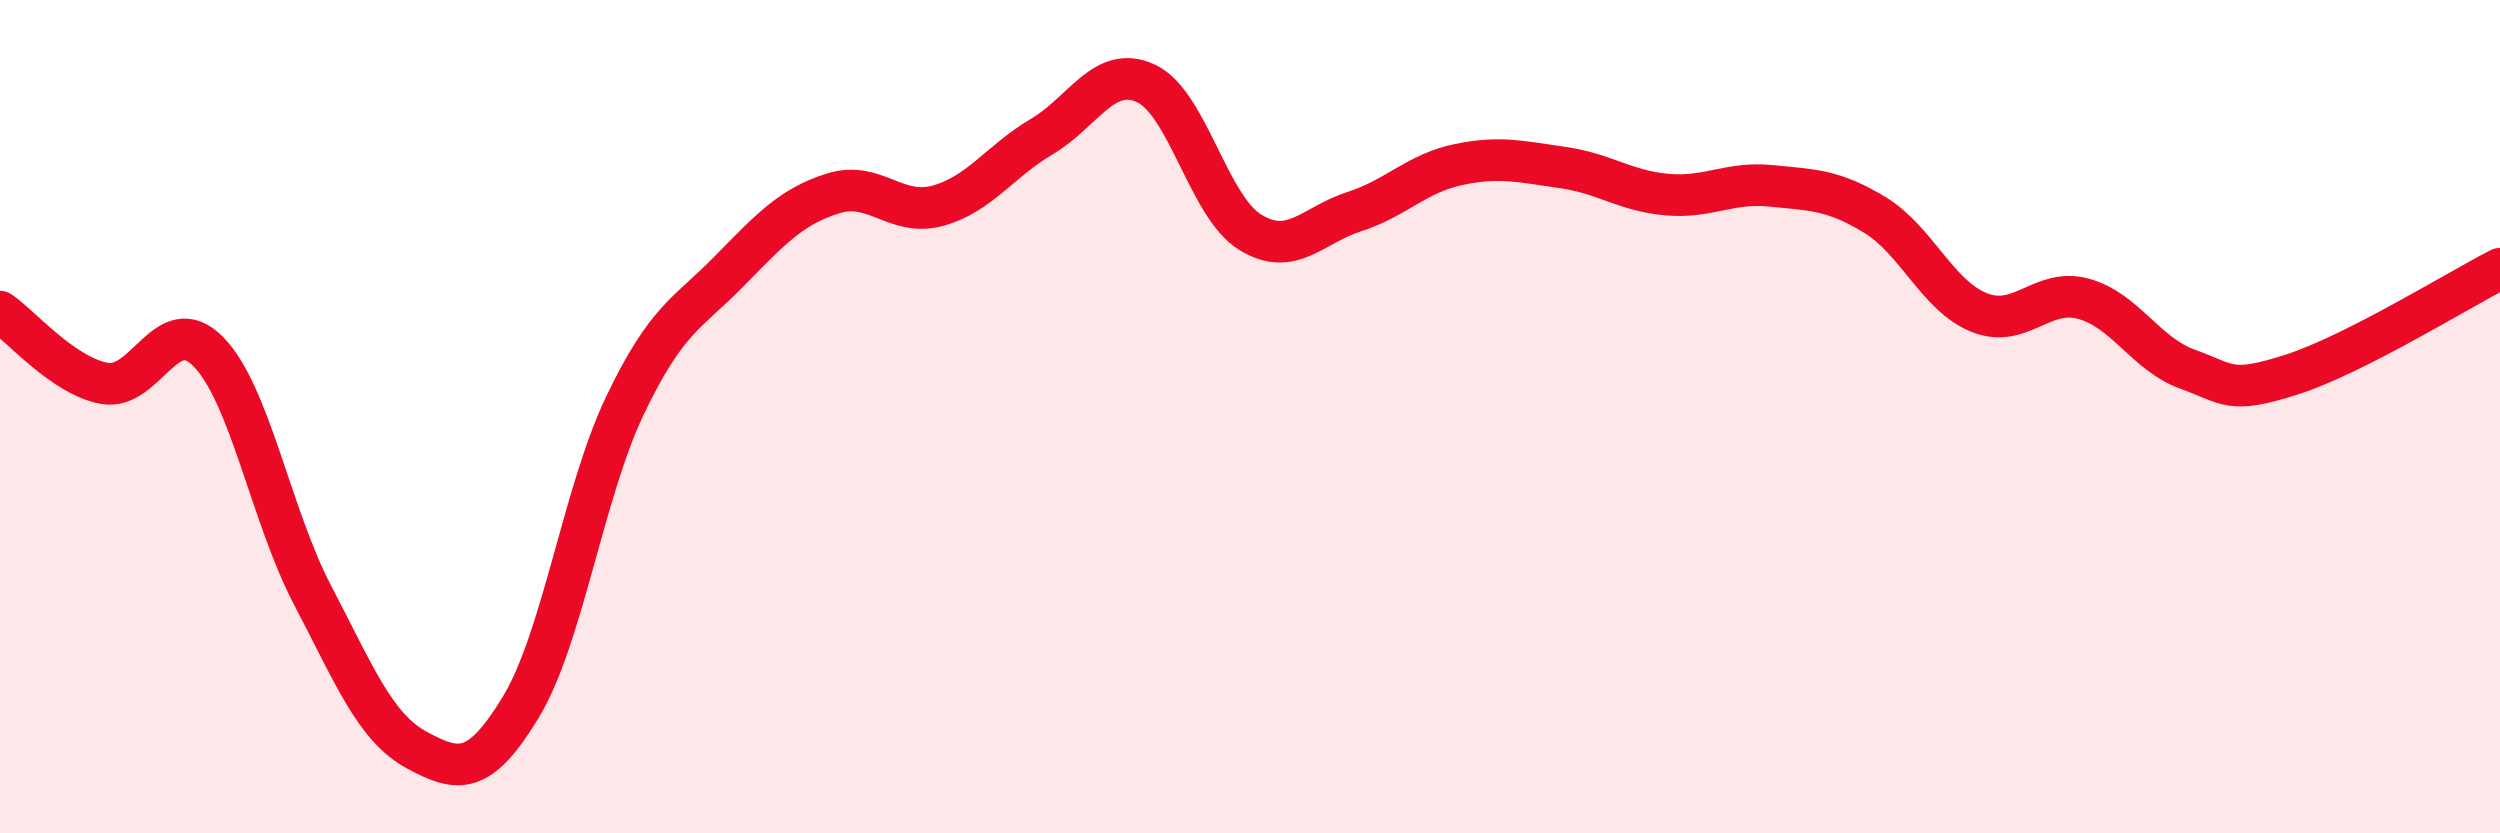
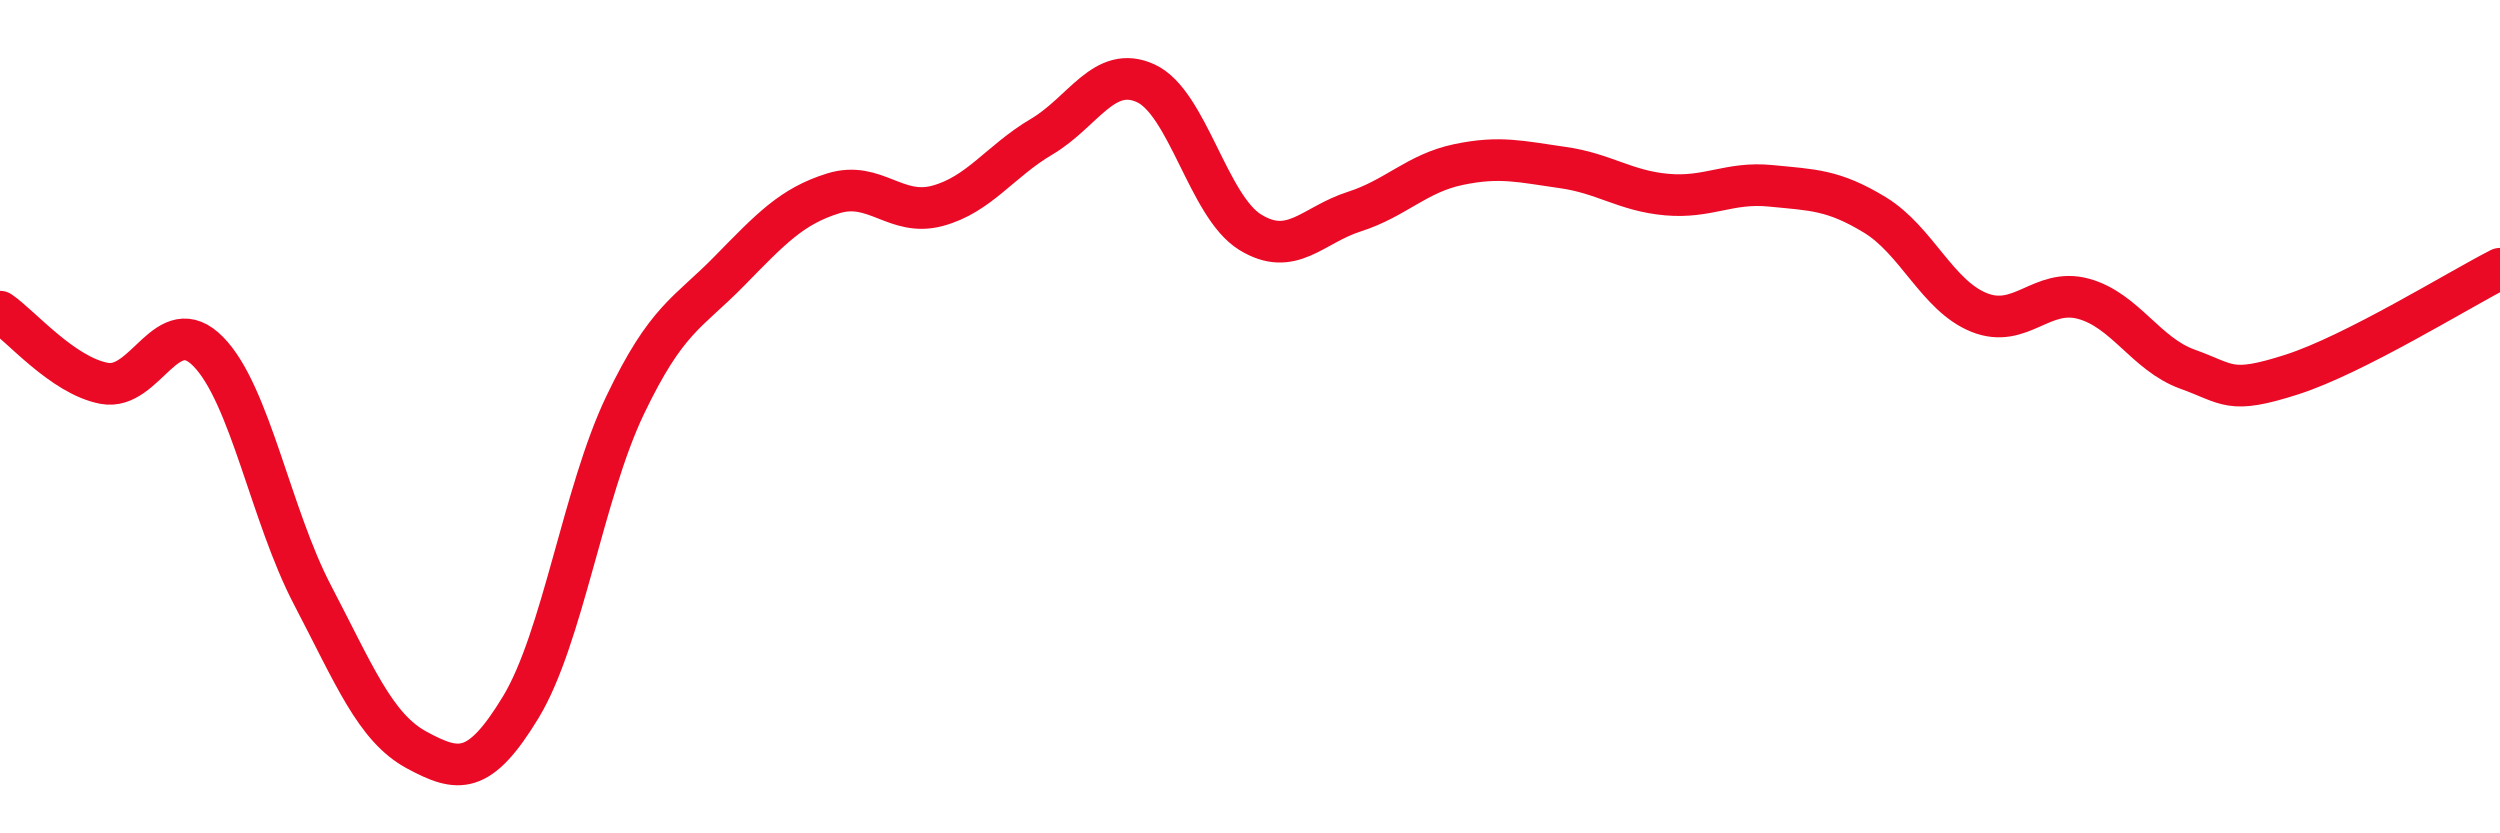
<svg xmlns="http://www.w3.org/2000/svg" width="60" height="20" viewBox="0 0 60 20">
-   <path d="M 0,7.48 C 0.5,7.82 1.5,9.01 2.5,9.2 C 3.5,9.39 4,7.42 5,8.44 C 6,9.46 6.5,12.37 7.5,14.28 C 8.5,16.19 9,17.46 10,18 C 11,18.54 11.5,18.62 12.5,16.97 C 13.5,15.32 14,11.82 15,9.73 C 16,7.64 16.5,7.53 17.5,6.51 C 18.5,5.49 19,4.95 20,4.64 C 21,4.33 21.5,5.21 22.5,4.94 C 23.5,4.67 24,3.87 25,3.28 C 26,2.69 26.5,1.54 27.5,2 C 28.5,2.46 29,4.95 30,5.57 C 31,6.19 31.5,5.4 32.5,5.08 C 33.5,4.76 34,4.16 35,3.95 C 36,3.74 36.5,3.88 37.5,4.02 C 38.5,4.16 39,4.58 40,4.67 C 41,4.76 41.5,4.36 42.5,4.46 C 43.5,4.56 44,4.55 45,5.16 C 46,5.77 46.5,7.1 47.5,7.5 C 48.5,7.9 49,6.9 50,7.17 C 51,7.44 51.5,8.5 52.5,8.86 C 53.5,9.22 53.5,9.47 55,8.99 C 56.5,8.51 59,6.96 60,6.45L60 20L0 20Z" fill="#EB0A25" opacity="0.1" stroke-linecap="round" stroke-linejoin="round" />
  <path d="M 0,7.48 C 0.5,7.82 1.5,9.01 2.5,9.2 C 3.5,9.39 4,7.42 5,8.44 C 6,9.46 6.5,12.37 7.5,14.28 C 8.5,16.19 9,17.46 10,18 C 11,18.54 11.5,18.62 12.5,16.97 C 13.5,15.32 14,11.82 15,9.73 C 16,7.64 16.5,7.53 17.5,6.51 C 18.5,5.49 19,4.95 20,4.64 C 21,4.33 21.5,5.21 22.5,4.94 C 23.5,4.67 24,3.87 25,3.28 C 26,2.69 26.5,1.54 27.5,2 C 28.5,2.46 29,4.95 30,5.57 C 31,6.19 31.5,5.4 32.5,5.08 C 33.5,4.76 34,4.16 35,3.95 C 36,3.74 36.5,3.88 37.5,4.02 C 38.5,4.16 39,4.58 40,4.67 C 41,4.76 41.5,4.36 42.5,4.46 C 43.5,4.56 44,4.55 45,5.16 C 46,5.77 46.5,7.1 47.5,7.5 C 48.5,7.9 49,6.9 50,7.17 C 51,7.44 51.5,8.5 52.5,8.86 C 53.5,9.22 53.5,9.47 55,8.99 C 56.5,8.51 59,6.96 60,6.45" stroke="#EB0A25" stroke-width="1" fill="none" stroke-linecap="round" stroke-linejoin="round" />
</svg>